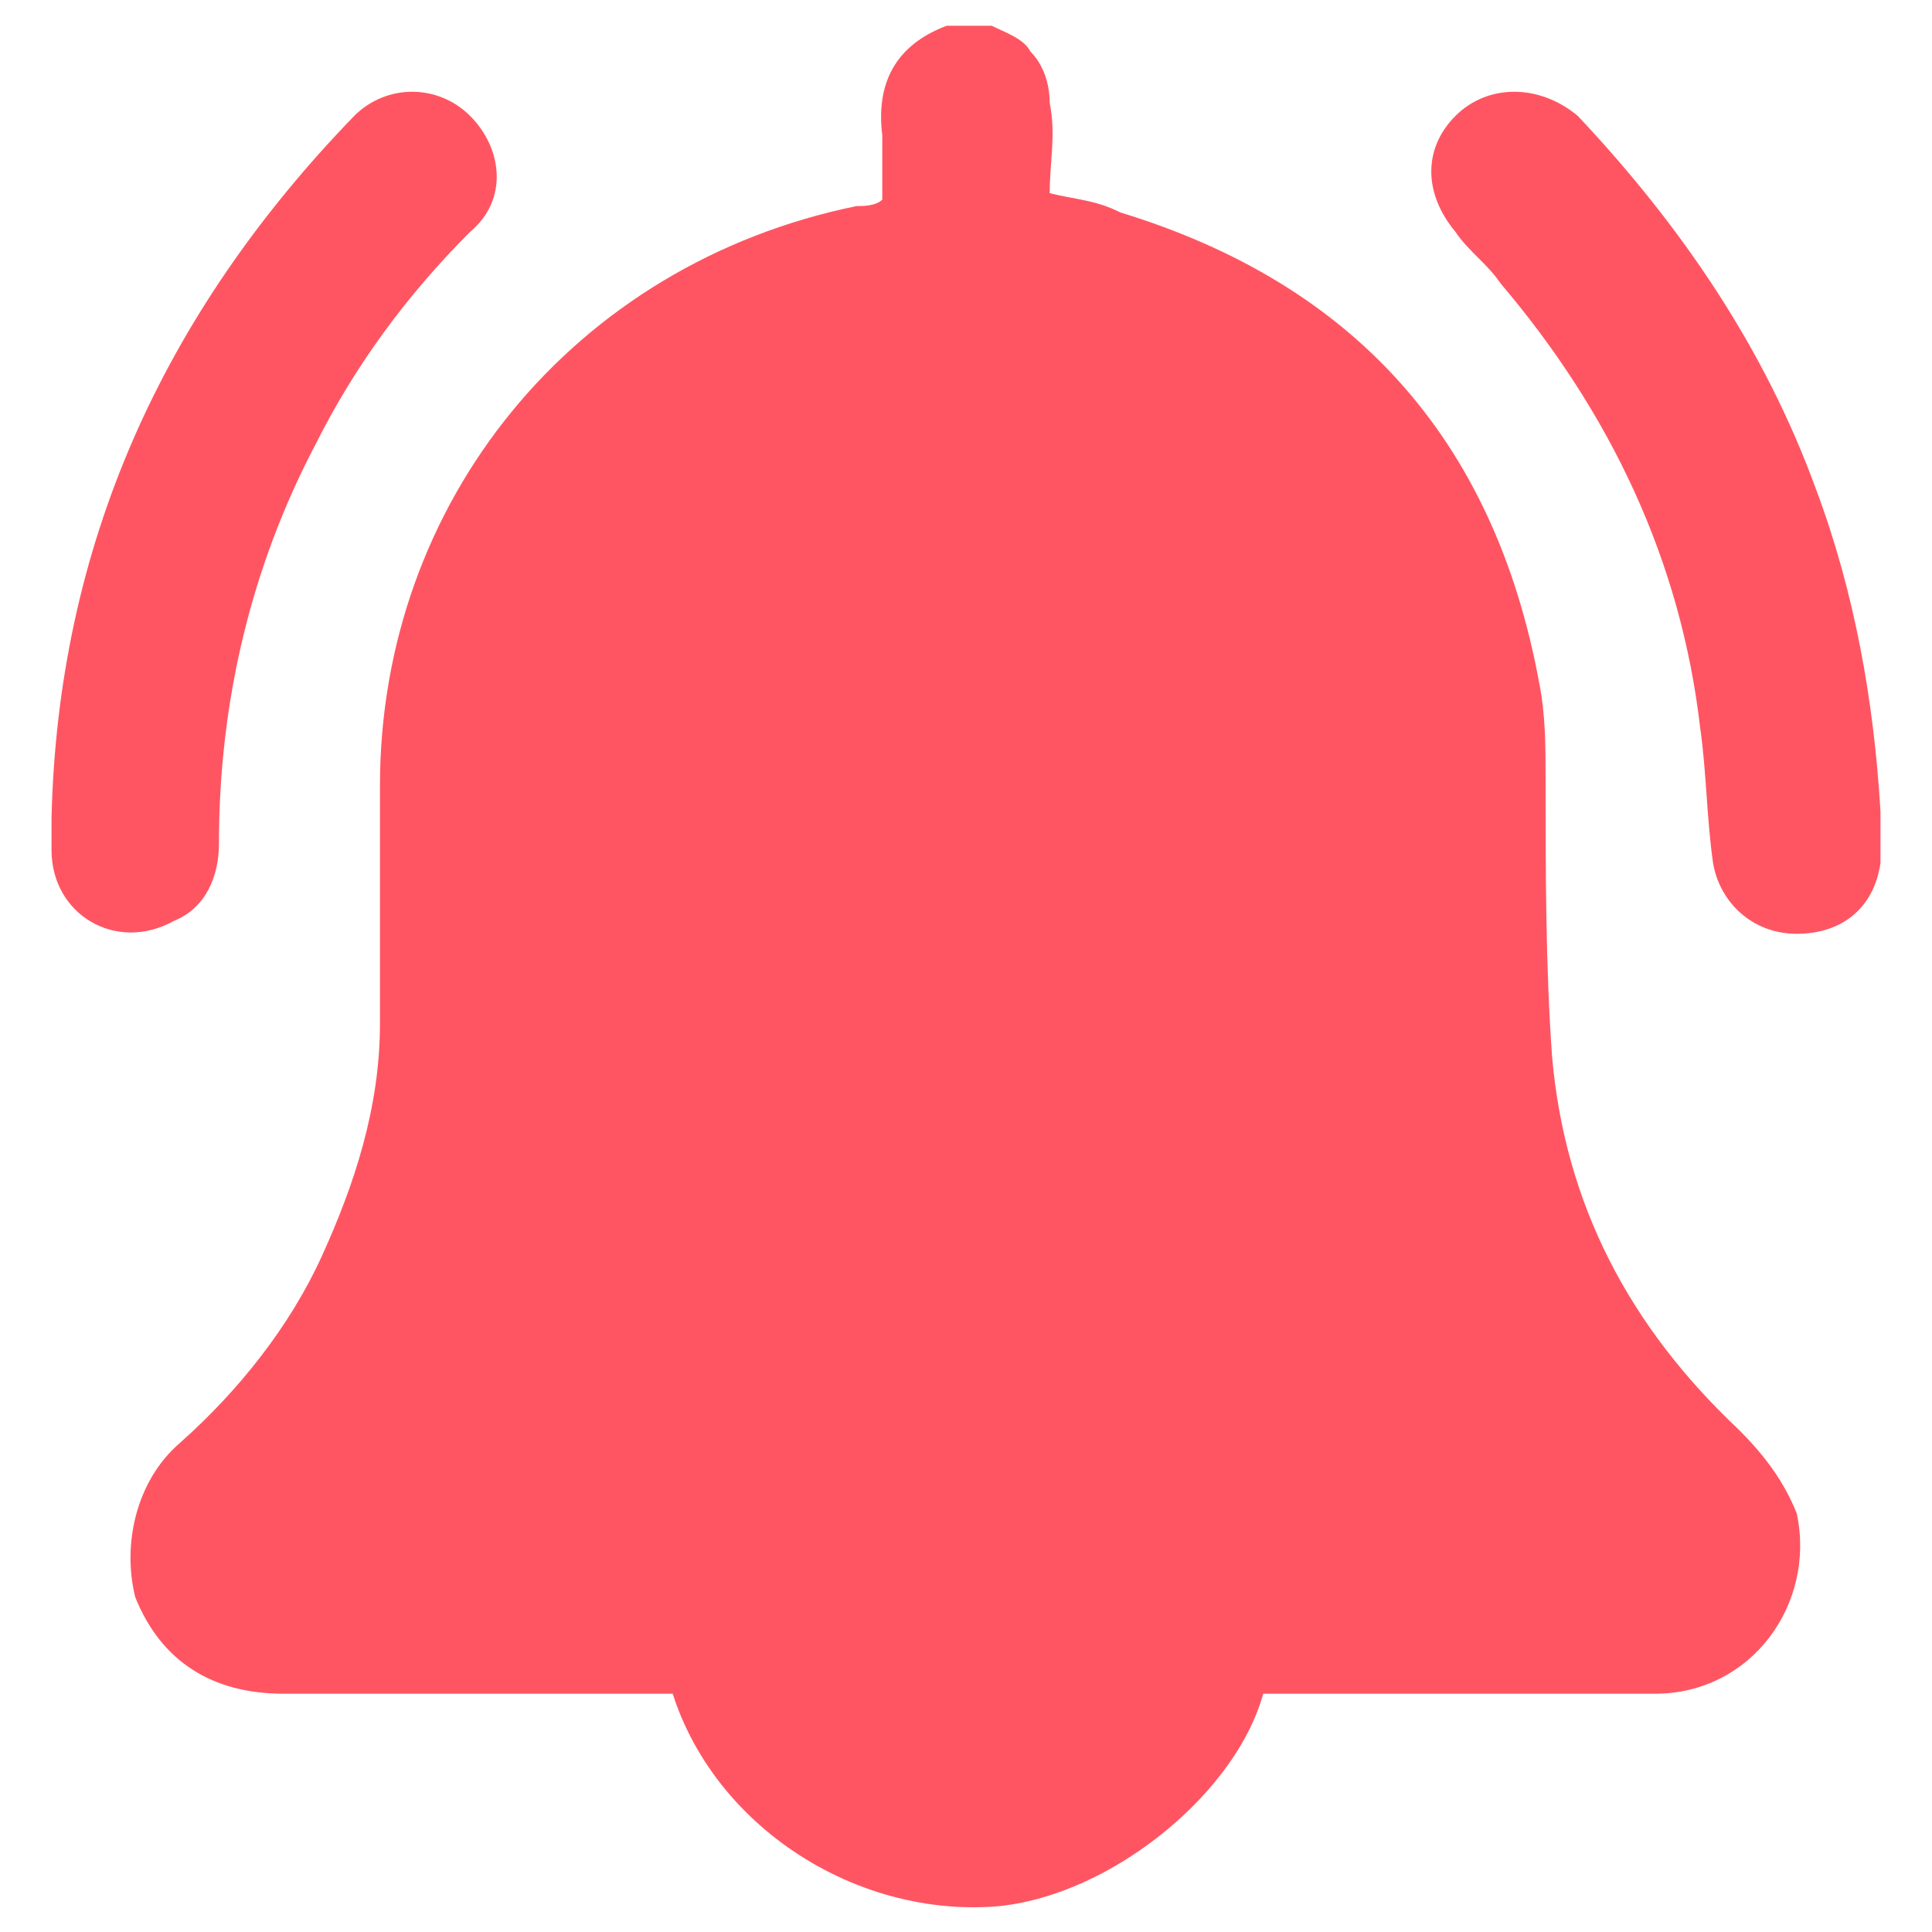
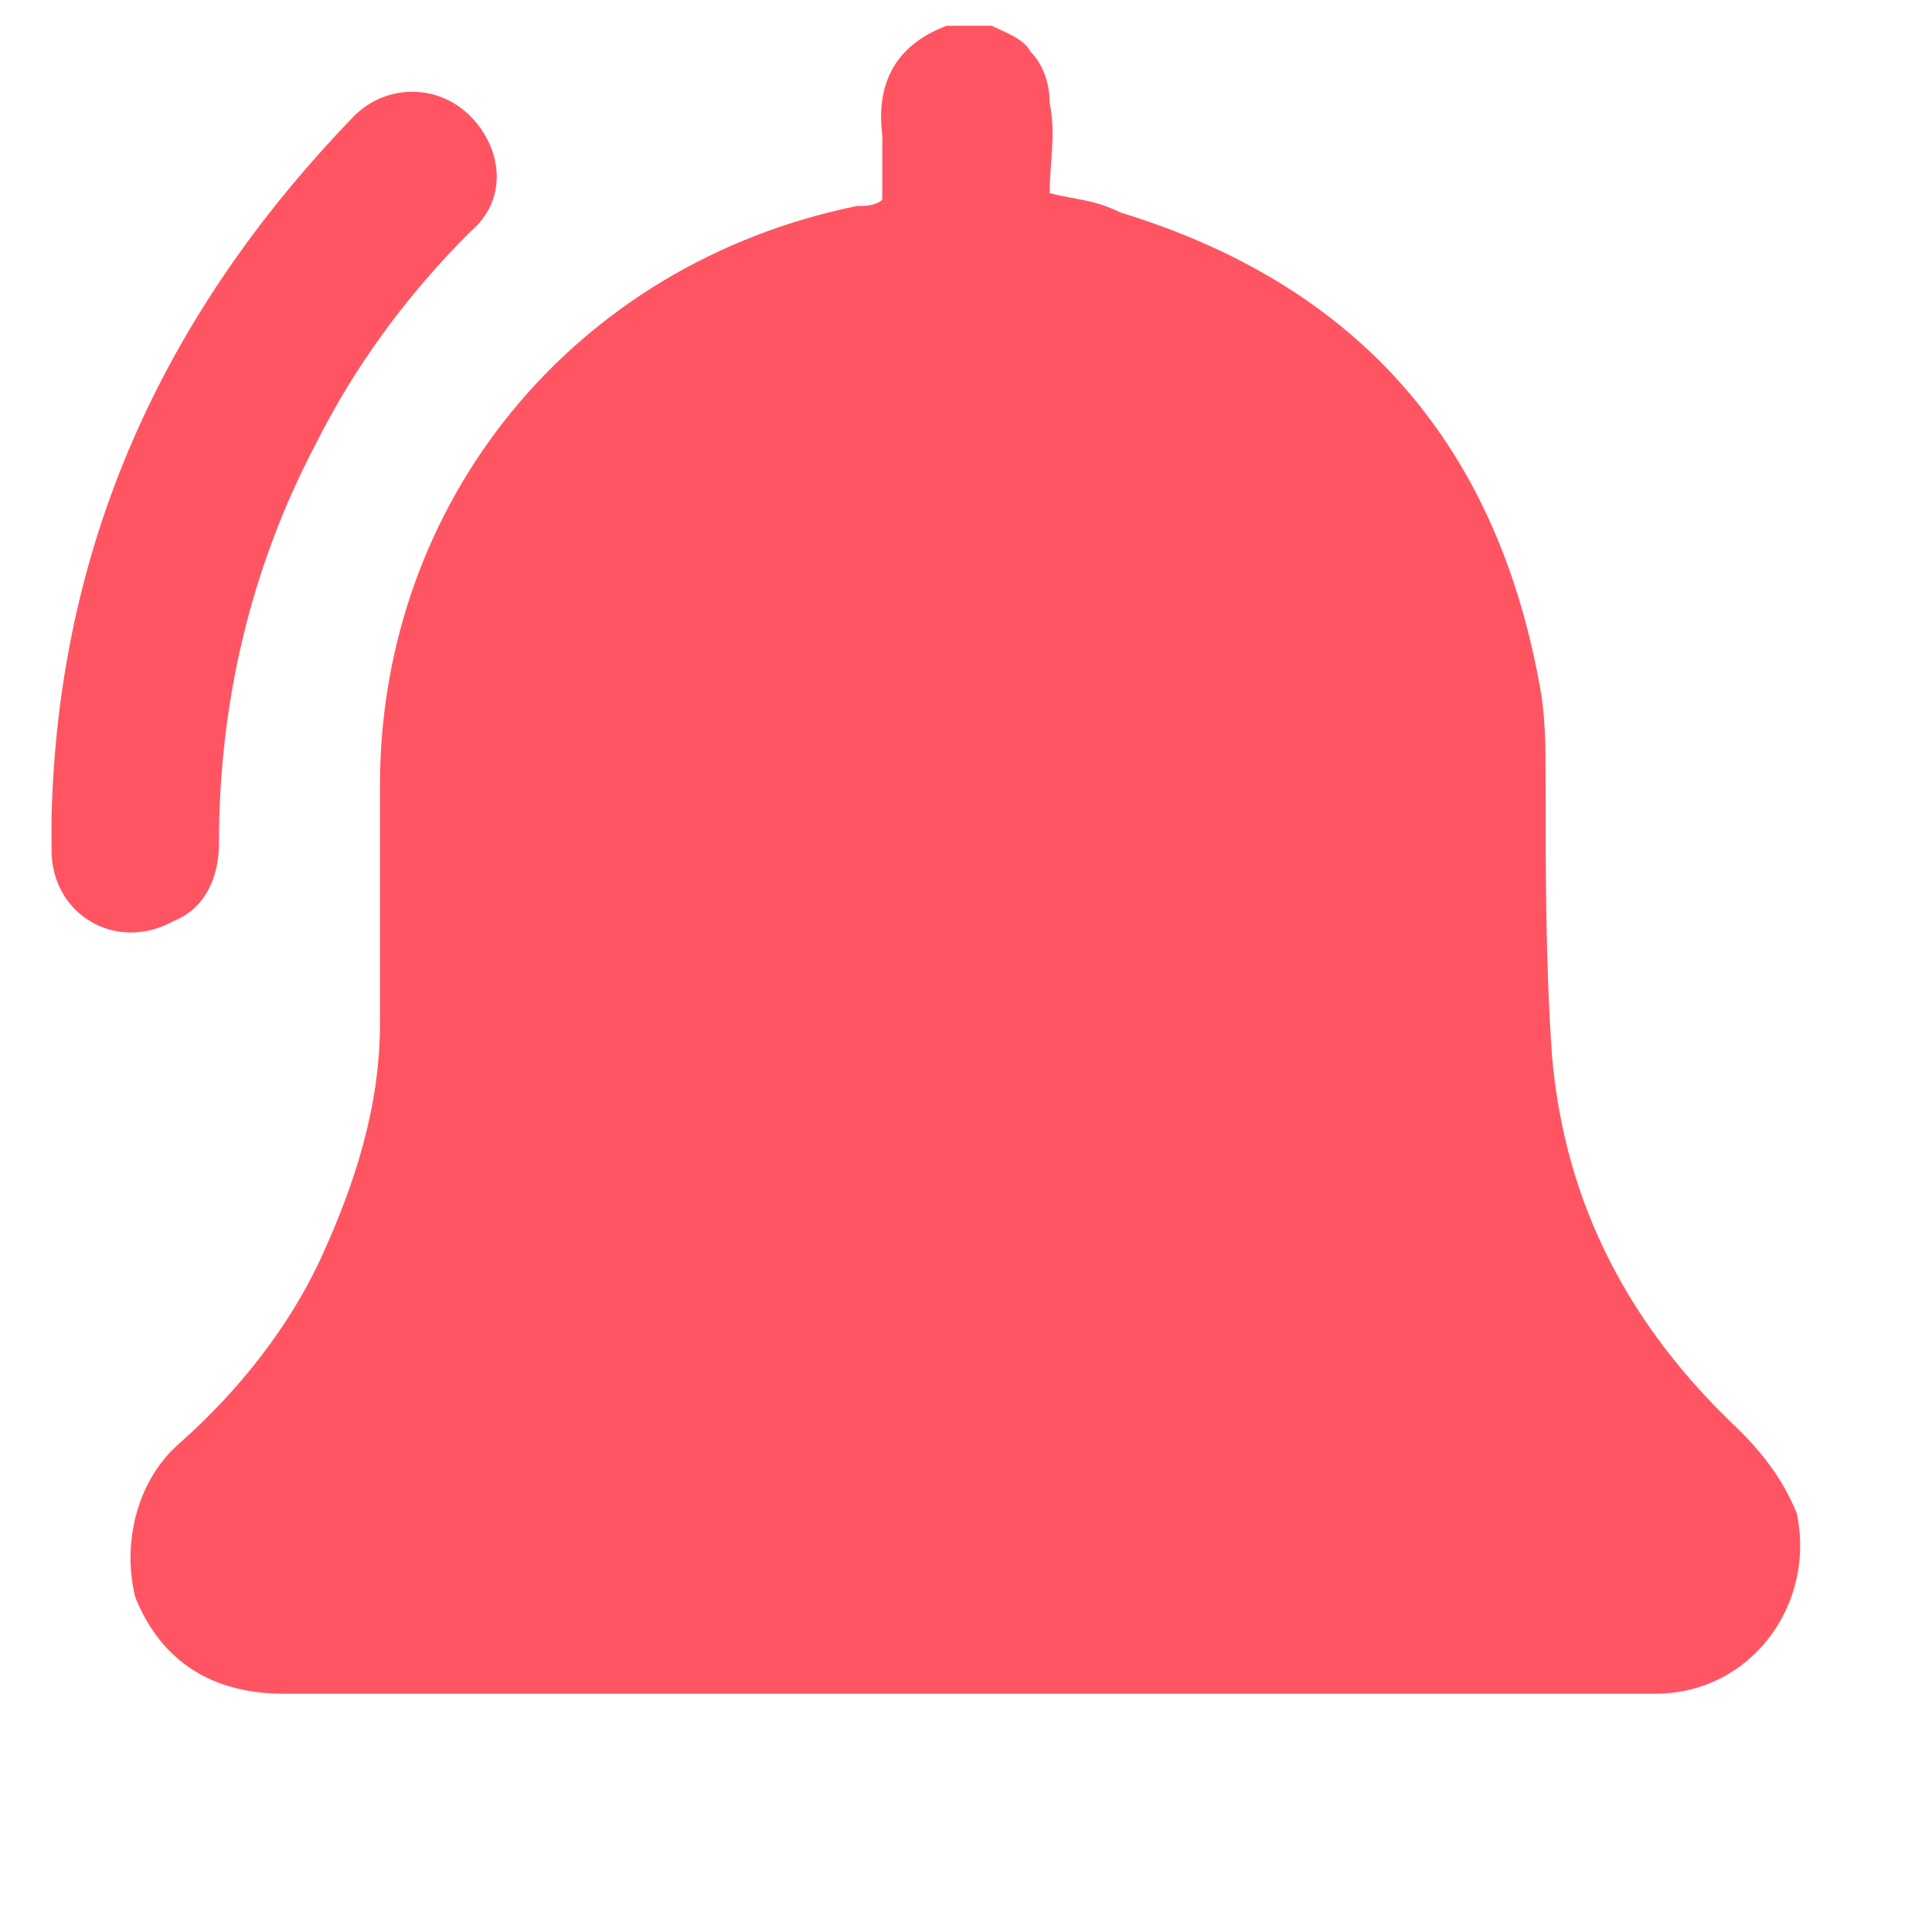
<svg xmlns="http://www.w3.org/2000/svg" version="1.1" id="Layer_1" x="0px" y="0px" viewBox="0 0 30 30" style="enable-background:new 0 0 30 30;" xml:space="preserve">
  <style type="text/css">
	.st0{fill:#FF5562;}
</style>
  <g>
    <path class="st0" d="M25.7,26.3c-0.1,0-0.1,0-0.2,0c-7,0-14,0-21.1,0c-1.1,0-1.9-0.5-2.3-1.5c-0.2-0.8,0-1.8,0.7-2.4   c0.9-0.8,1.7-1.8,2.2-2.9s0.9-2.3,0.9-3.6c0-1.2,0-2.4,0-3.7c0-4.4,3-8.1,7.4-9c0.1,0,0.3,0,0.4-0.1c0-0.3,0-0.7,0-1   c-0.1-0.8,0.2-1.4,1-1.7h0.7c0.2,0.1,0.5,0.2,0.6,0.4c0.2,0.2,0.3,0.5,0.3,0.8c0.1,0.5,0,0.9,0,1.4c0.4,0.1,0.7,0.1,1.1,0.3   c3.6,1.1,5.8,3.5,6.5,7.3c0.1,0.5,0.1,1,0.1,1.5c0,1.4,0,2.9,0.1,4.3c0.2,2.3,1.2,4.2,2.9,5.8c0.4,0.4,0.7,0.8,0.9,1.3   C28.2,24.9,27.2,26.3,25.7,26.3z" />
    <path class="st0" d="M7.3,3.6c-1,1-1.8,2.1-2.4,3.3c-1,1.9-1.5,4-1.5,6.2c0,0.5-0.2,1-0.7,1.2c-0.9,0.5-1.9-0.1-1.9-1.1   c0-0.2,0-0.3,0-0.5C0.9,8.5,2.5,4.9,5.5,1.8c0.5-0.5,1.3-0.5,1.8,0S7.9,3.1,7.3,3.6z" />
-     <path class="st0" d="M29.2,13.4c-0.1,0.7-0.6,1.1-1.3,1.1c-0.7,0-1.2-0.5-1.3-1.1c-0.1-0.7-0.1-1.4-0.2-2.1   c-0.3-2.6-1.4-4.9-3.1-6.9c-0.2-0.3-0.5-0.5-0.7-0.8c-0.5-0.6-0.5-1.3,0-1.8s1.3-0.5,1.9,0c1.6,1.7,2.9,3.6,3.7,5.8   c0.6,1.6,0.9,3.3,1,5C29.2,12.9,29.2,13.1,29.2,13.4z" />
-     <path class="st0" d="M19.7,25.7c0,1.7-2.2,3.7-4.2,3.9c-2.4,0.2-4.8-1.5-5.2-3.9H19.7z" />
  </g>
</svg>